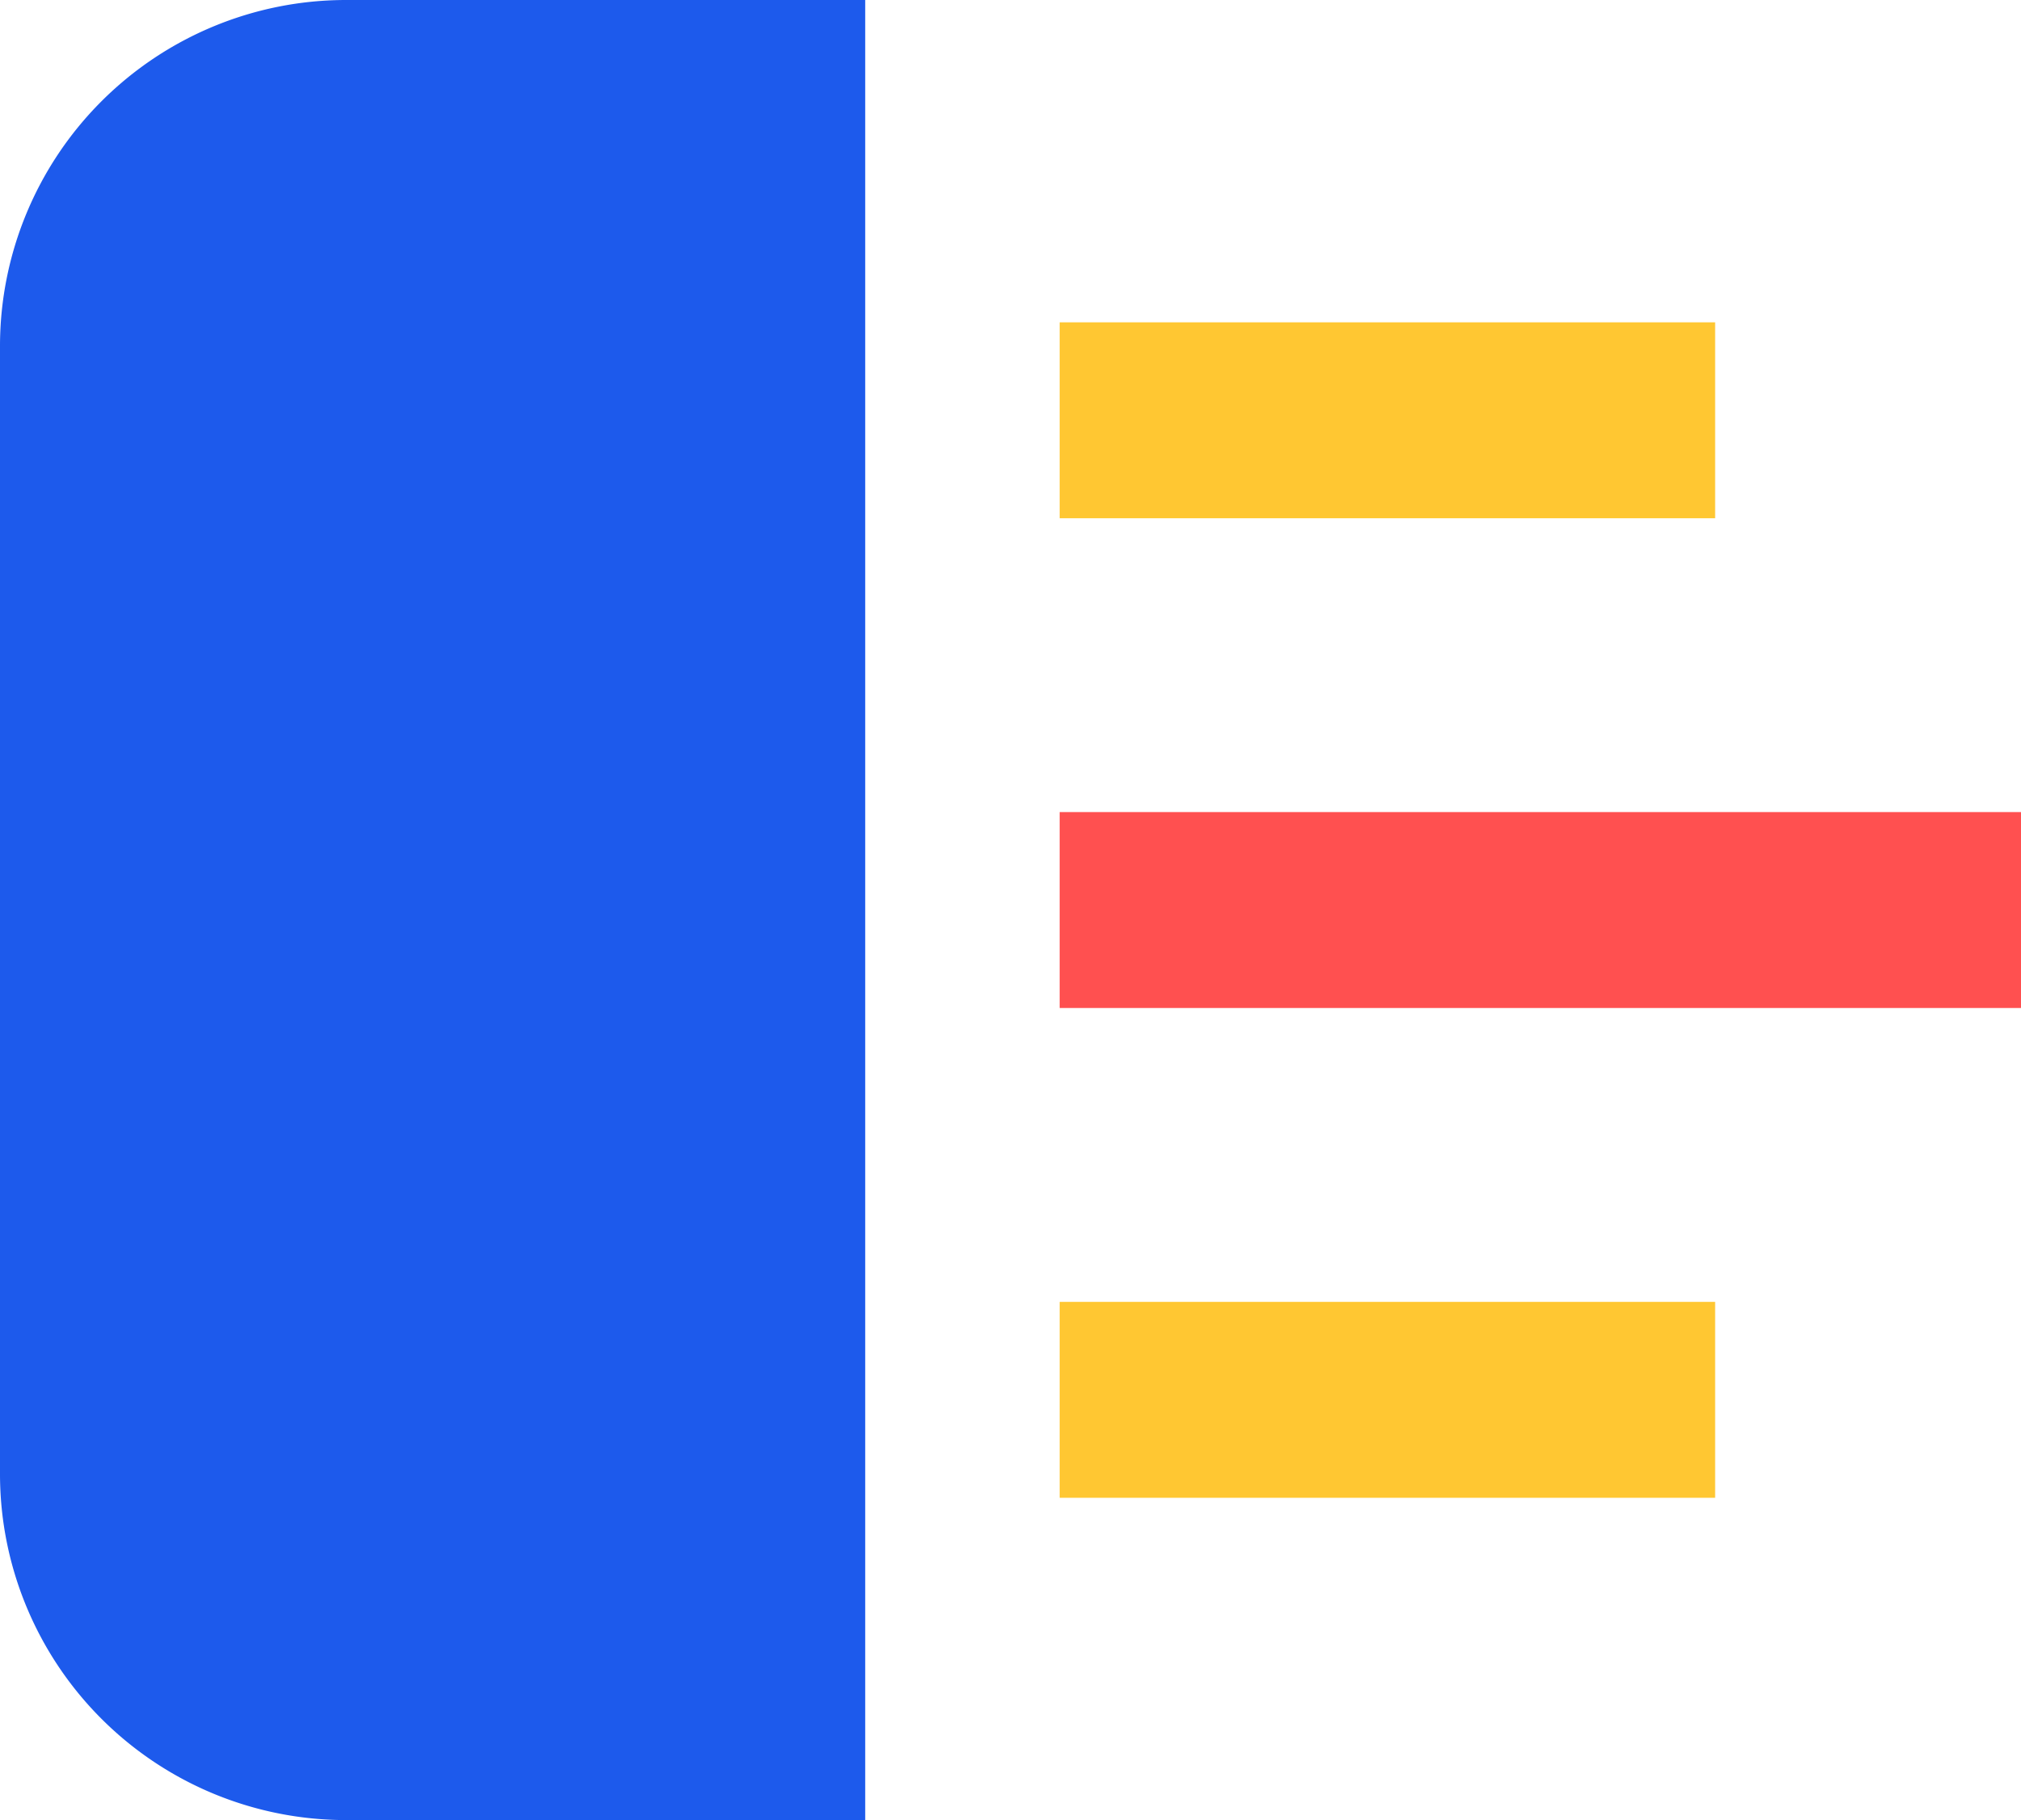
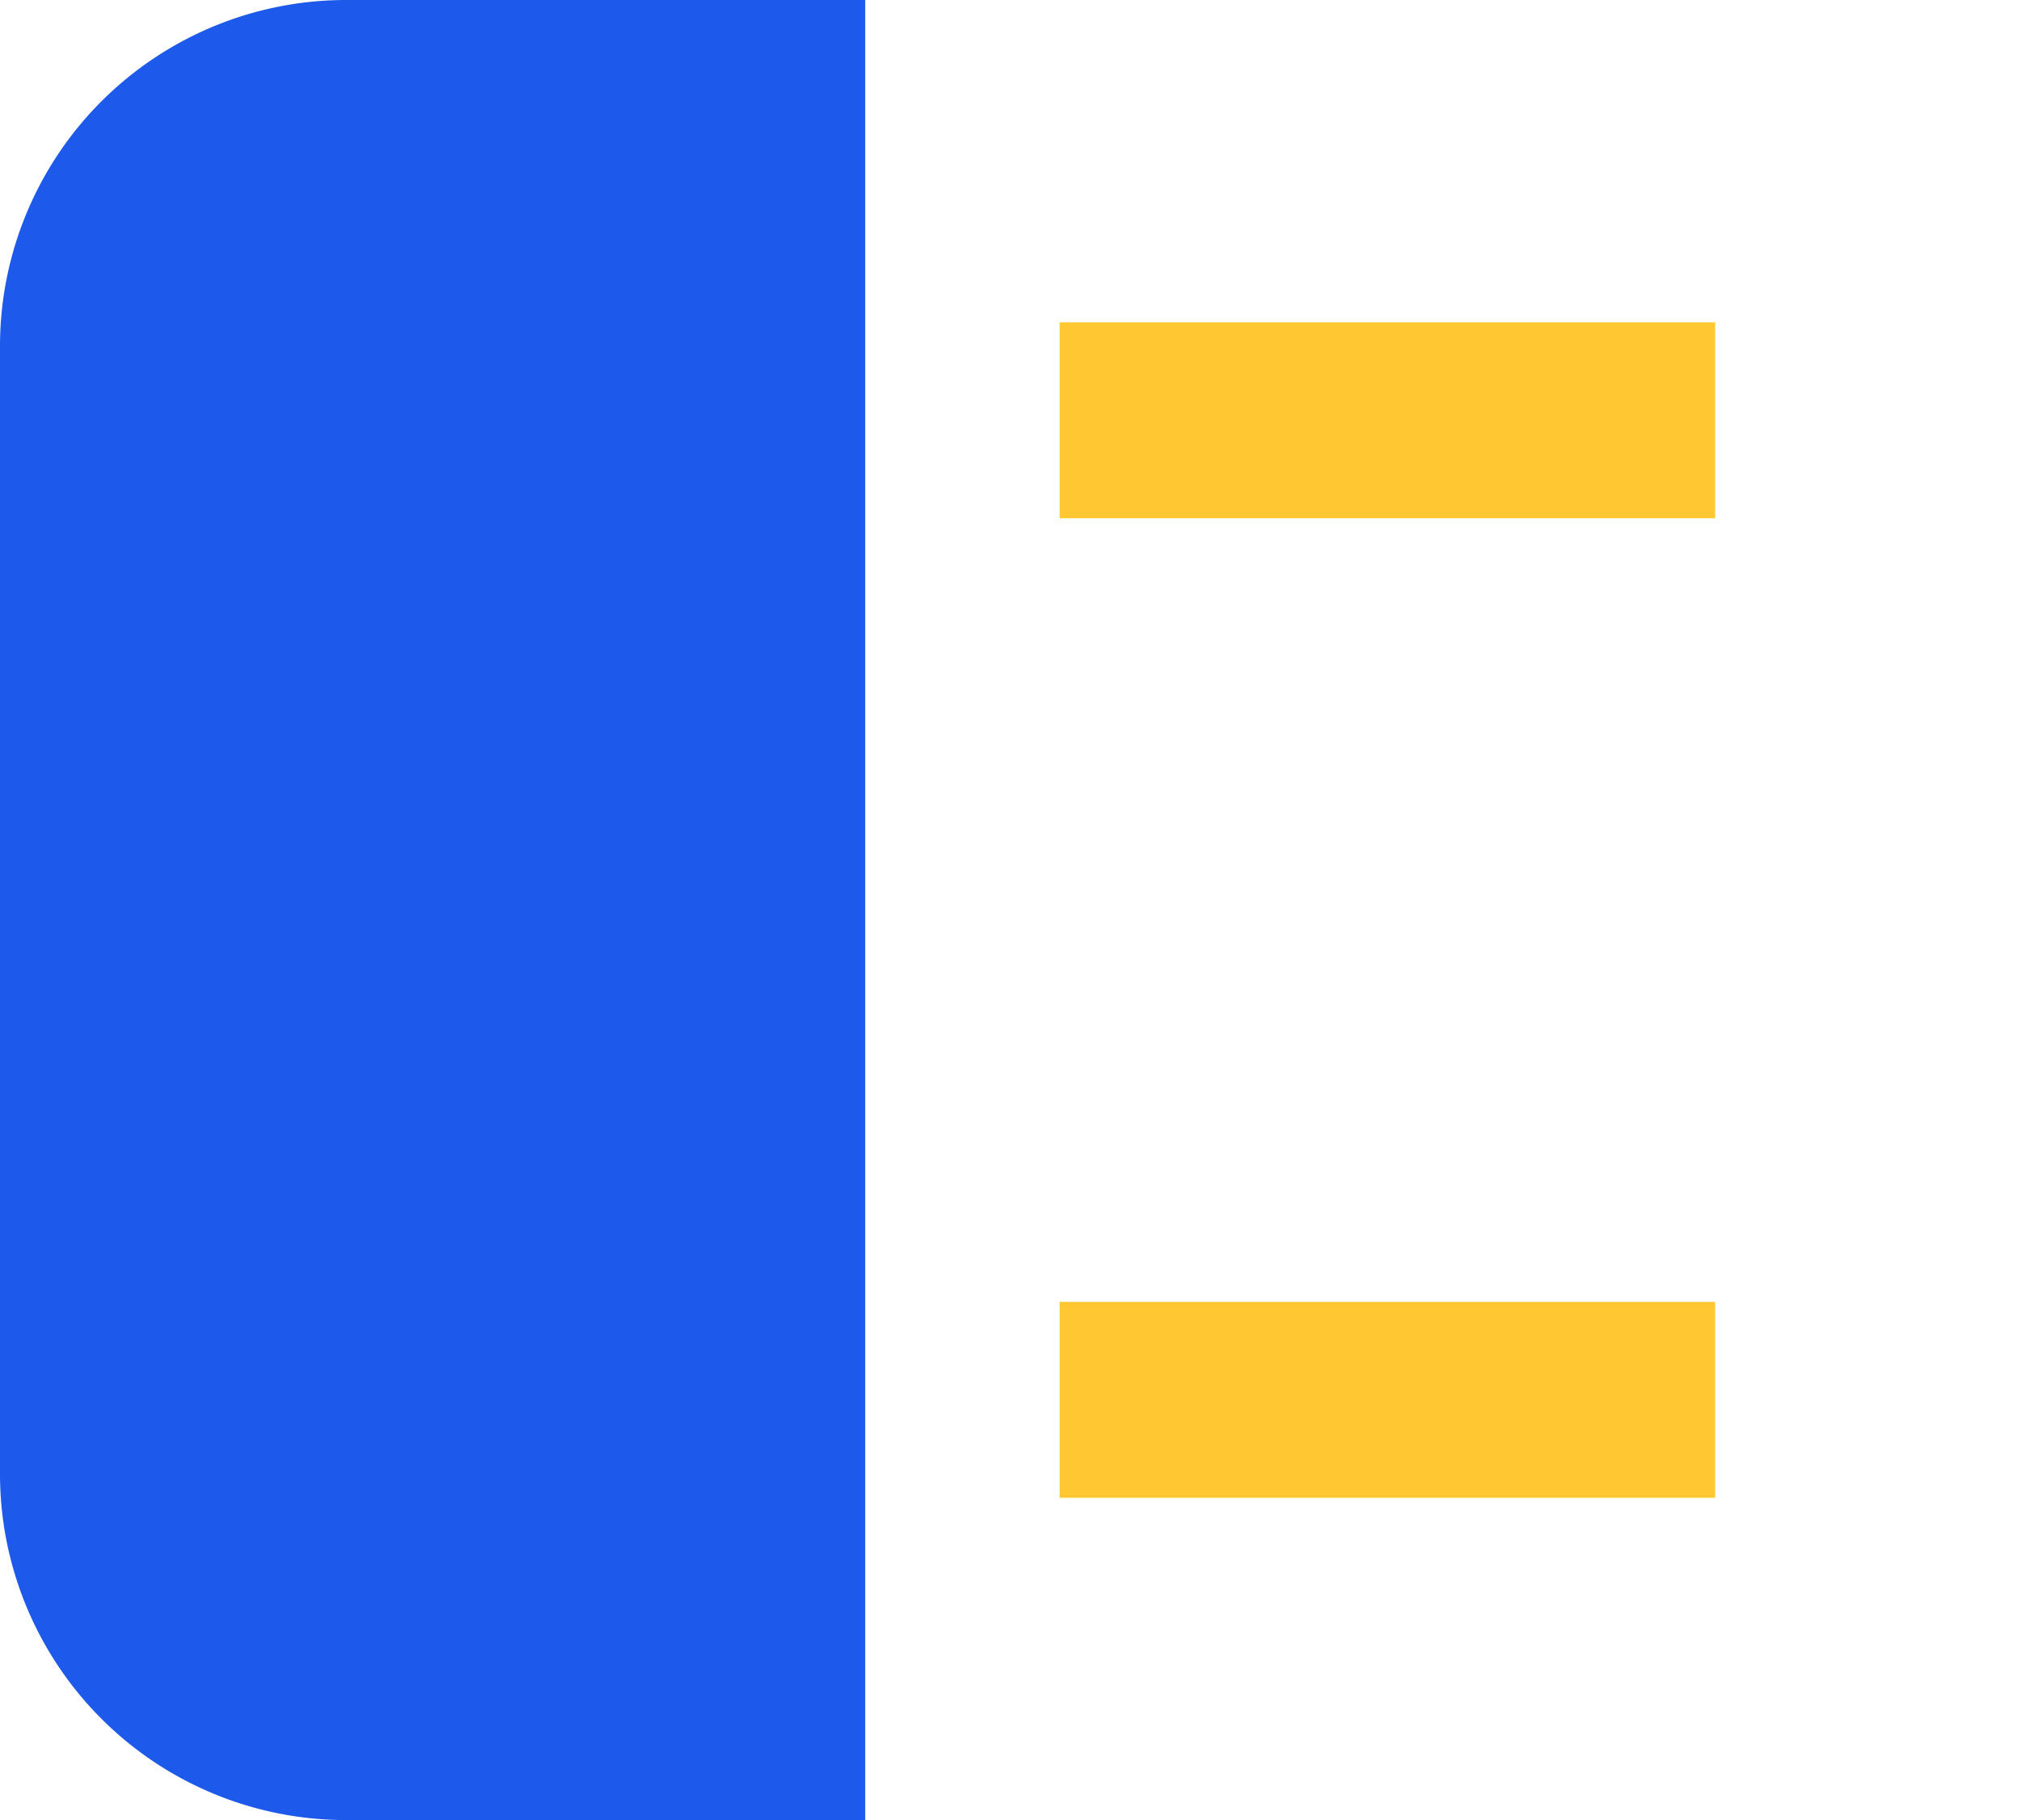
<svg xmlns="http://www.w3.org/2000/svg" width="58.396" height="52.582" viewBox="0 0 58.396 52.582">
  <g id="Group_1317" data-name="Group 1317" transform="translate(-1247 -1493.418)">
    <path id="Rectangle_404" data-name="Rectangle 404" d="M10,0H25a0,0,0,0,1,0,0V52.582a0,0,0,0,1,0,0H10a10,10,0,0,1-10-10V10A10,10,0,0,1,10,0Z" transform="translate(1247 1493.418)" fill="#1d5aec" />
    <rect id="Rectangle_405" data-name="Rectangle 405" width="18.94" height="5.66" transform="translate(1277.618 1502.73)" fill="#ffc732" />
    <rect id="Rectangle_406" data-name="Rectangle 406" width="18.94" height="5.66" transform="translate(1277.618 1531.029)" fill="#ffc732" />
-     <rect id="Rectangle_407" data-name="Rectangle 407" width="27.779" height="5.66" transform="translate(1277.618 1516.879)" fill="#ff5050" />
  </g>
</svg>